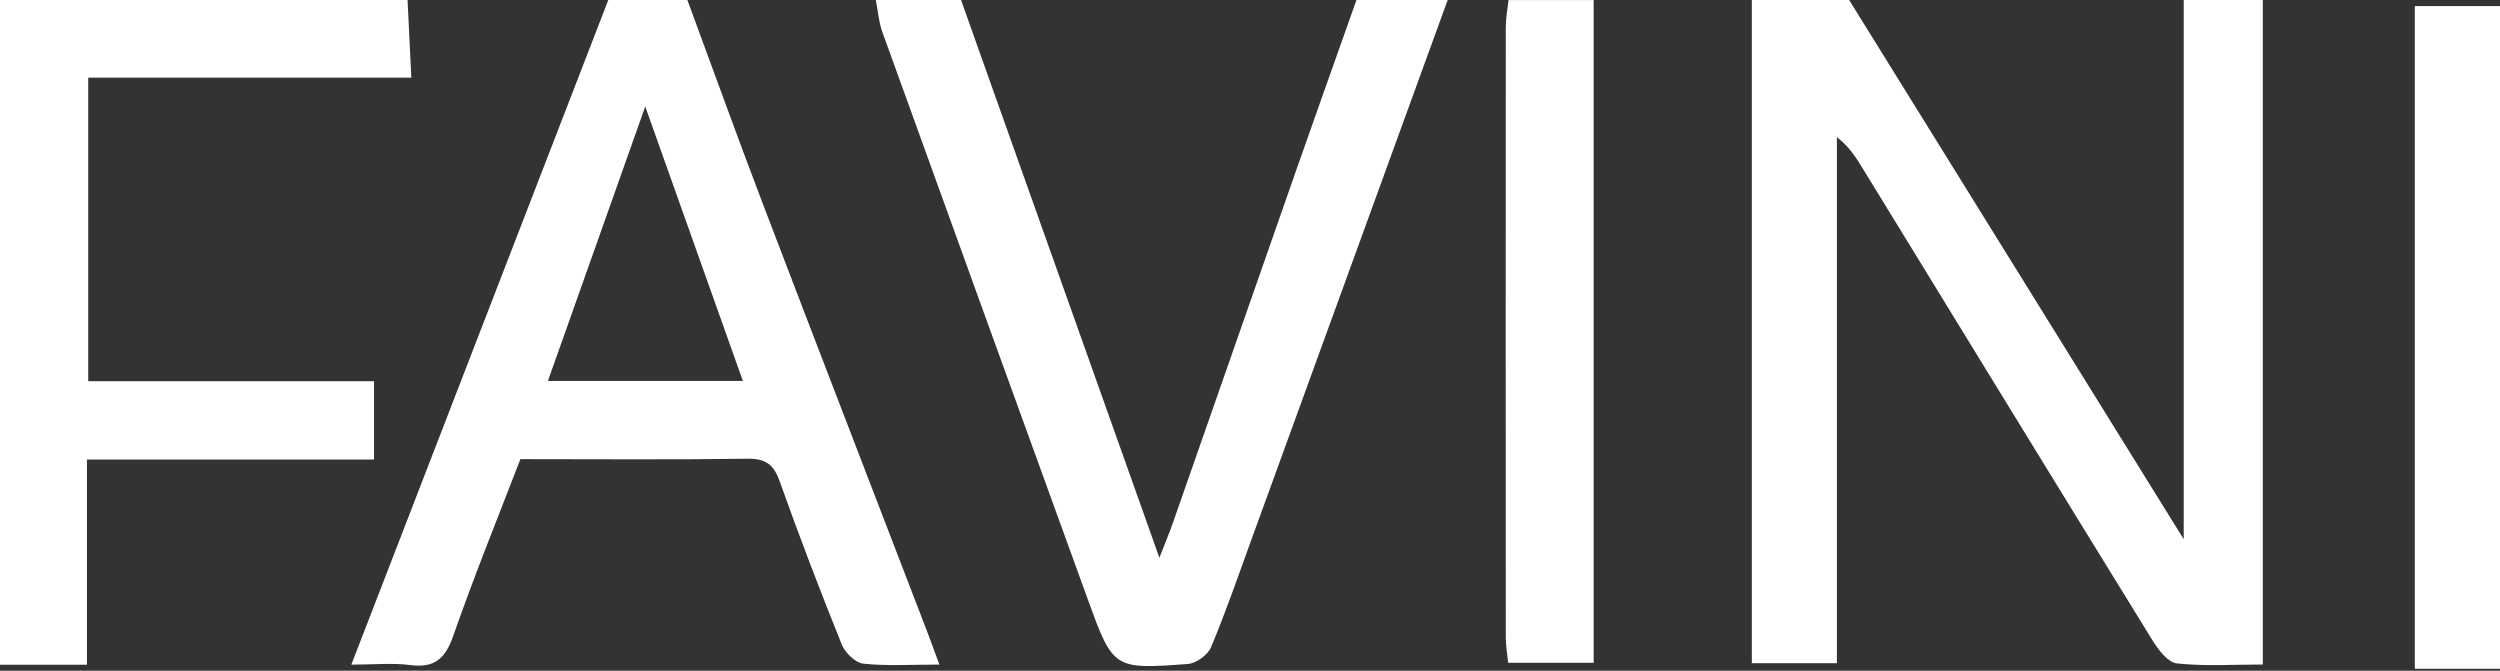
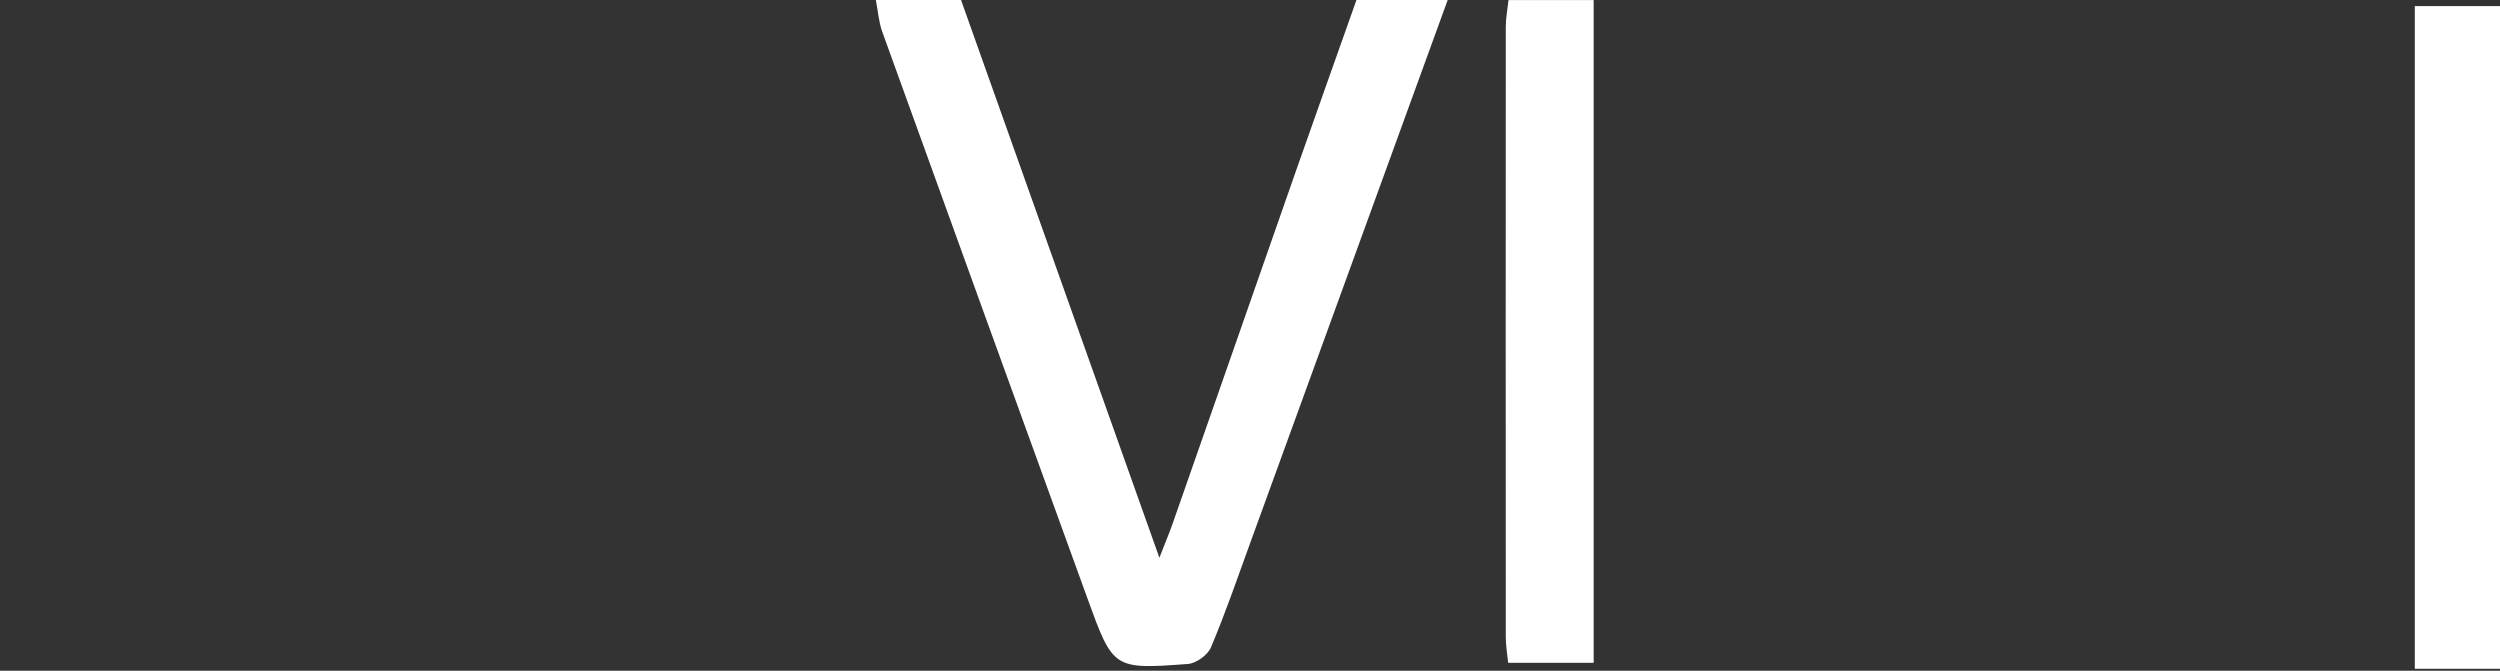
<svg xmlns="http://www.w3.org/2000/svg" width="410" height="110" viewBox="0 0 410 110" fill="none">
  <rect x="0" y="0" width="410" height="110" fill="#333333" stroke="none" />
  <path d="M410 1V109.68H396.03V1H410Z" fill="white" />
-   <path d="M371.1 0V108.98C366.17 108.98 361.55 109.29 357.01 108.8C355.55 108.64 353.99 106.6 353.04 105.07C337.08 79.2 321.21 53.27 305.32 27.36C304.29 25.69 303.23 24.04 301.25 22.49V108.76H287.3V0C292.62 0 297.94 0 303.26 0C321.29 29.07 339.33 58.13 358.13 88.43V0H371.1Z" fill="white" />
  <path d="M261.36 0V108.7H247.34C247.2 107.31 246.95 105.9 246.95 104.5C246.93 71.14 246.93 37.78 246.95 4.42C246.95 2.95 247.24 1.48 247.4 0.01C252.06 0.01 256.71 0.01 261.37 0.01L261.36 0Z" fill="white" />
-   <path d="M66.84 0C67.04 4.08 67.23 8.16 67.46 12.74H14.47V62.52H61.34V75.36H14.26V109.02H0V0H66.84Z" fill="white" />
-   <path d="M112.73 0C116.89 11.25 120.95 22.54 125.23 33.75C134.1 57 143.08 80.21 152 103.44C152.63 105.09 153.23 106.75 154.06 108.99C149.44 108.99 145.47 109.25 141.58 108.84C140.28 108.7 138.6 107.06 138.06 105.73C134.49 96.87 131.07 87.94 127.87 78.94C126.89 76.18 125.58 75.19 122.59 75.23C110.31 75.41 98.03 75.3 85.34 75.3C81.63 84.96 77.74 94.52 74.34 104.26C73.04 107.98 71.31 109.59 67.29 109.07C64.36 108.69 61.34 109 57.62 109C71.77 72.36 85.76 36.18 99.76 0C104.08 0 108.41 0 112.73 0ZM121.83 62.47C116.51 47.53 111.39 33.13 105.82 17.47C100.24 33.2 95.12 47.64 89.86 62.47H121.83Z" fill="white" />
  <path d="M237.42 0C226.62 29.69 215.83 59.39 205.02 89.08C202.94 94.8 200.96 100.57 198.59 106.18C198.07 107.42 196.17 108.79 194.81 108.89C182.57 109.8 182.55 109.73 178.33 98.11C167.1 67.15 155.87 36.19 144.69 5.21C144.1 3.56 143.98 1.74 143.64 0C148.3 0 152.95 0 157.61 0C168.33 30.13 179.04 60.27 190.14 91.47C191.19 88.78 191.82 87.29 192.35 85.76C199.1 66.47 205.83 47.17 212.59 27.88C215.86 18.58 219.17 9.29 222.46 0C227.45 0 232.44 0 237.42 0Z" fill="white" />
</svg>